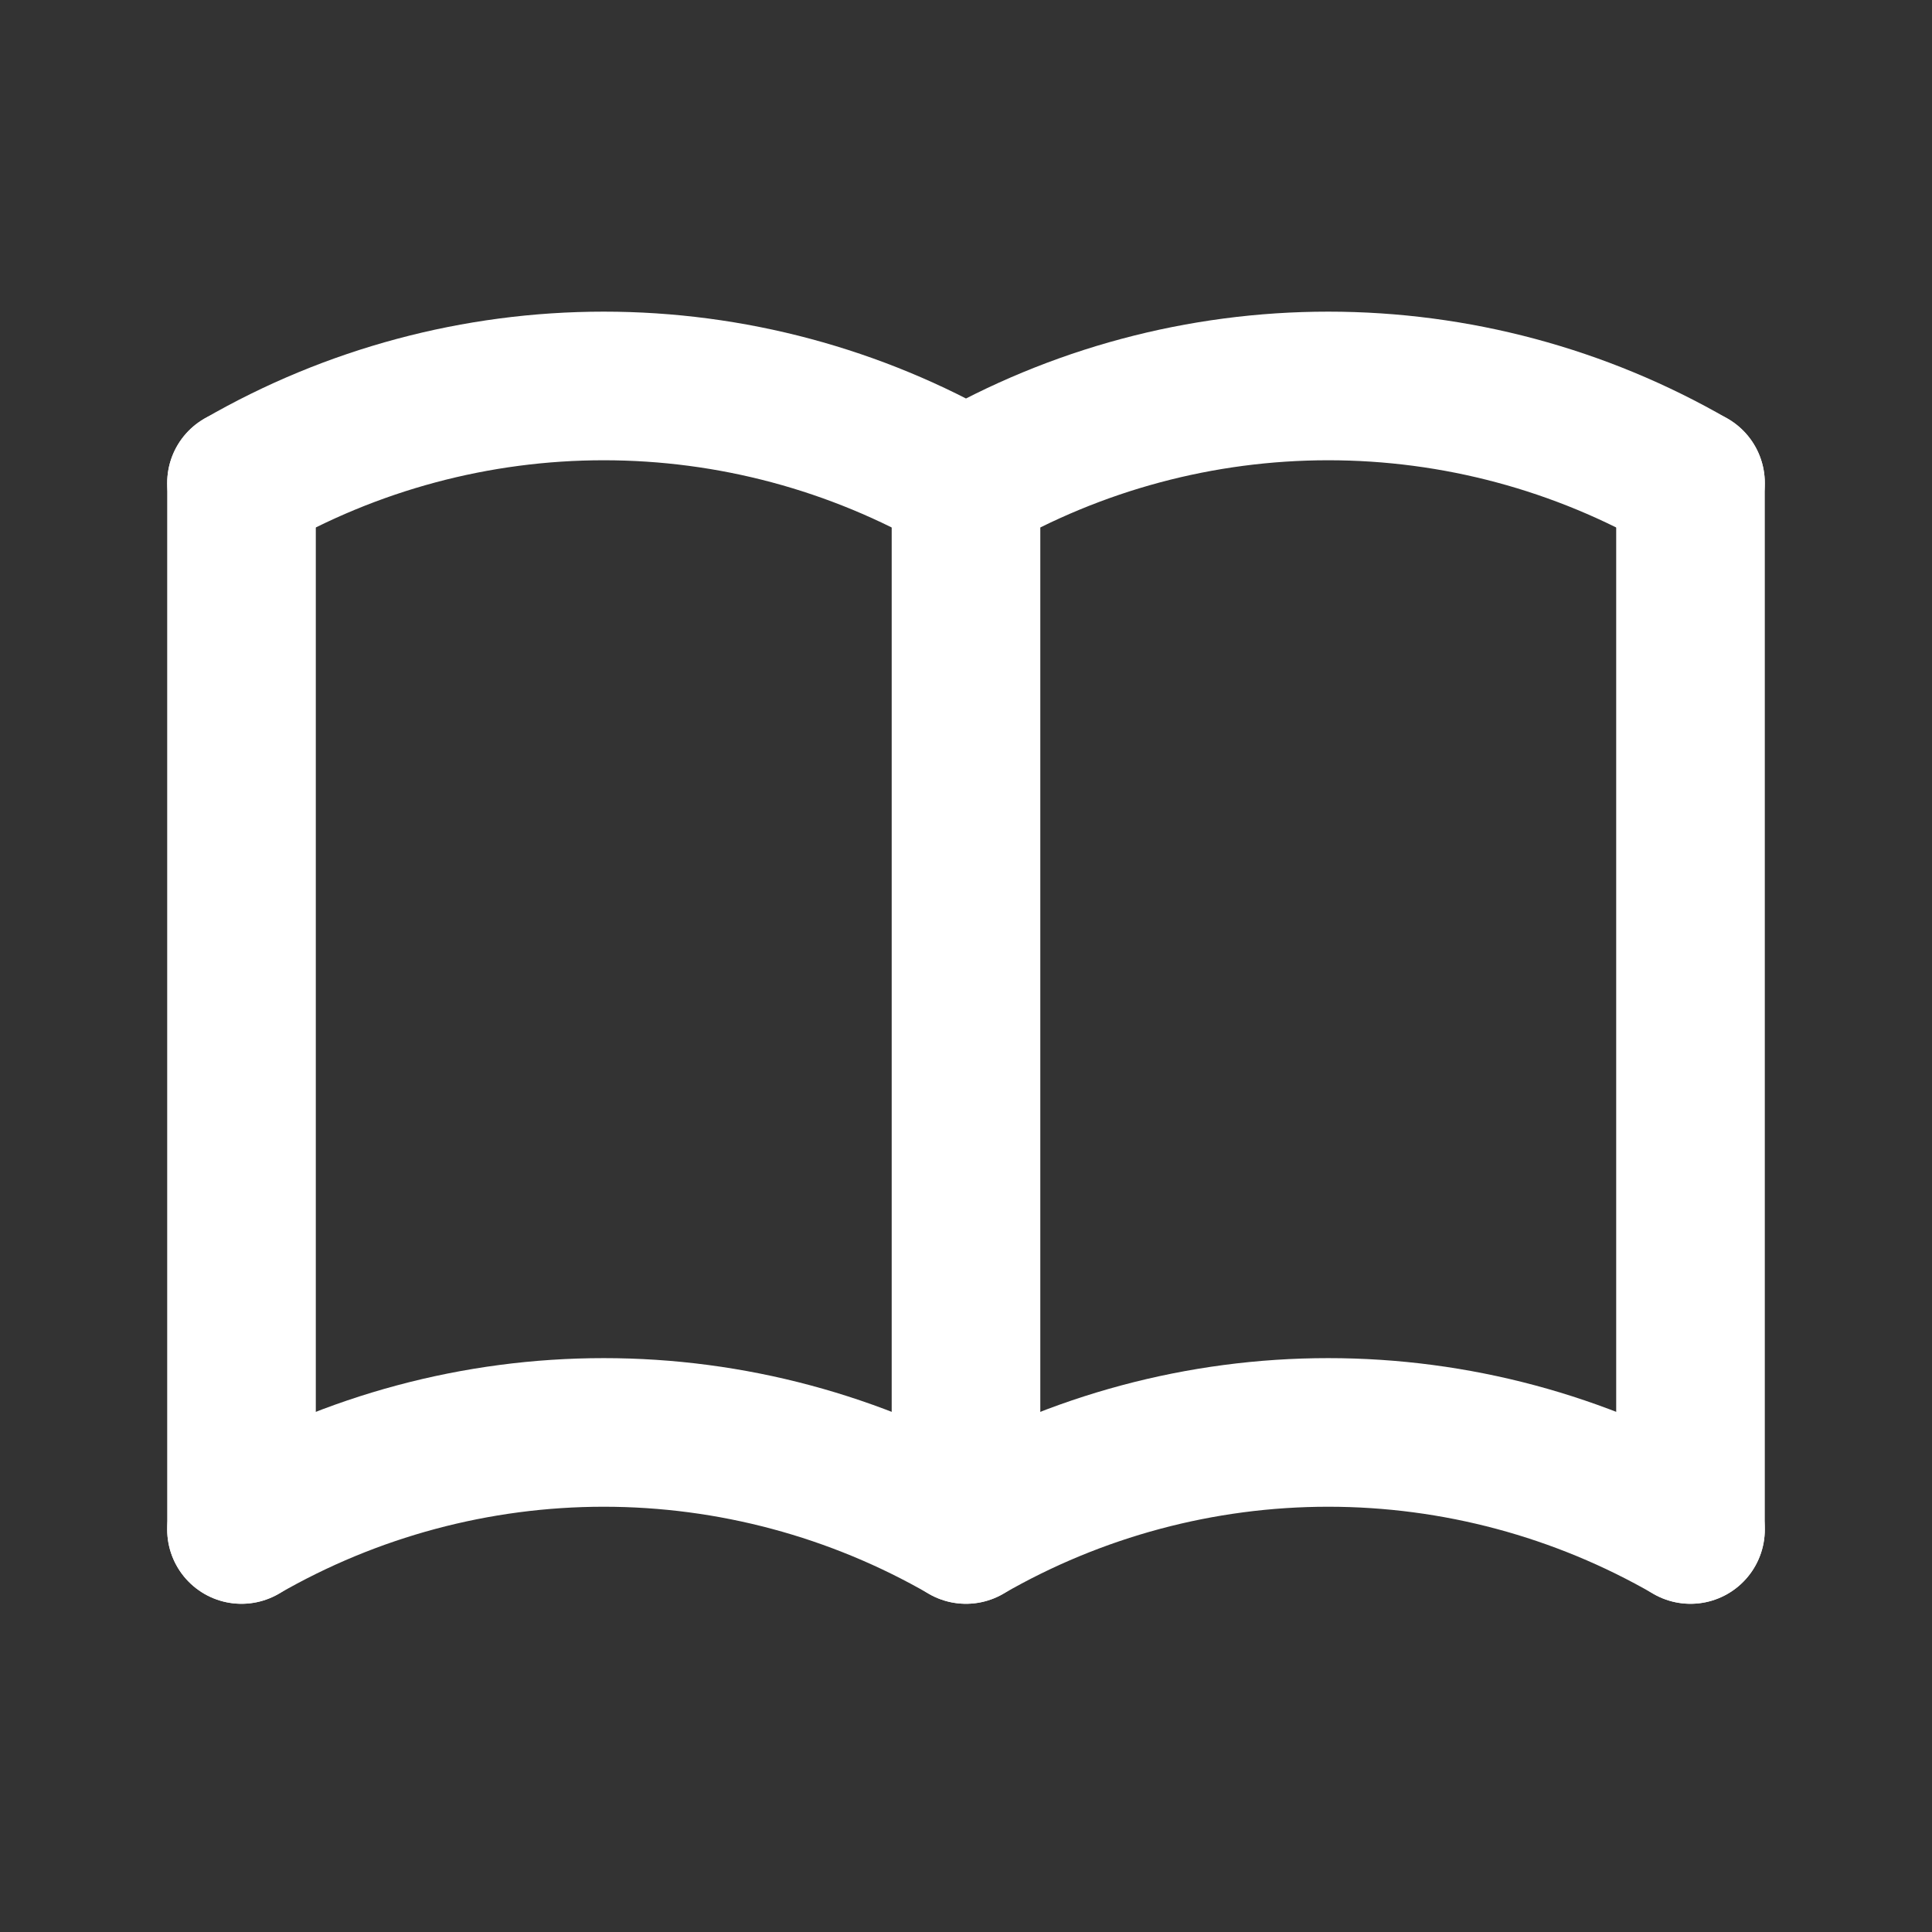
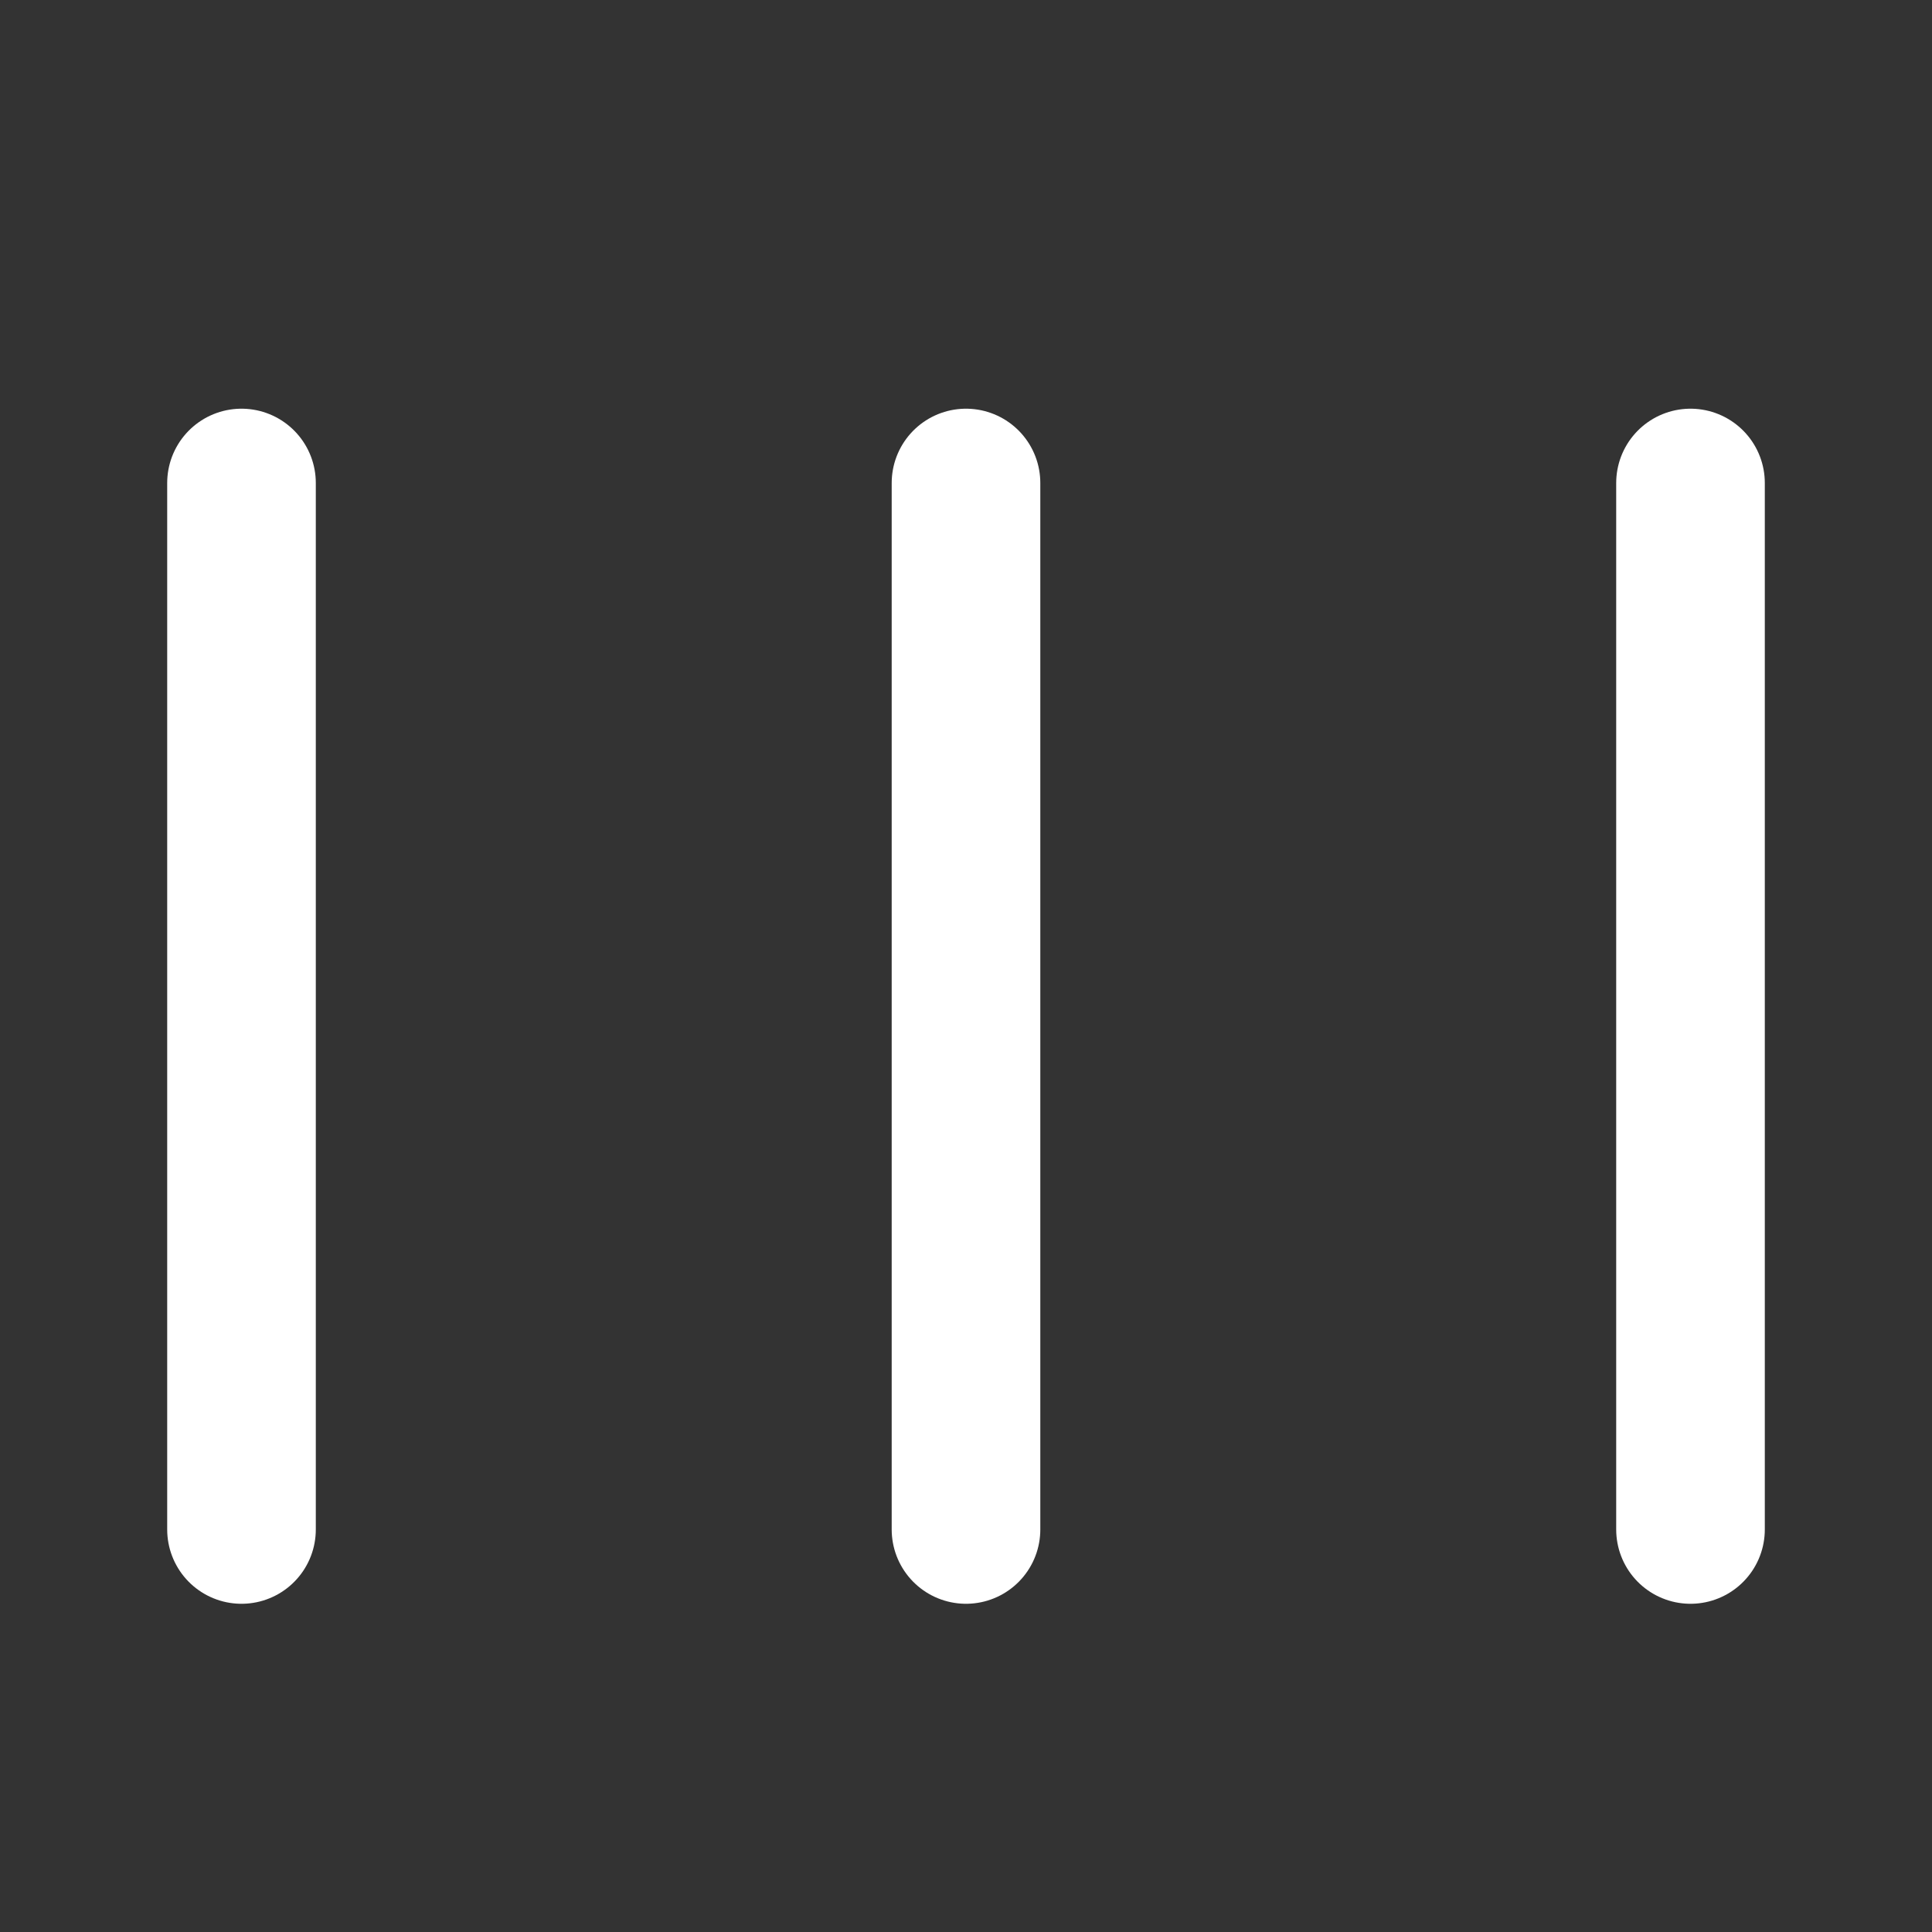
<svg xmlns="http://www.w3.org/2000/svg" width="26" height="26" viewBox="0 0 26 26" fill="none">
  <rect x="0" y="0" width="26" height="26" fill="#333333" stroke="none" />
  <g clip-path="url(#clip0_2830_2956)">
-     <path d="M3.25 20.583C4.732 19.728 6.414 19.277 8.125 19.277C9.836 19.277 11.518 19.728 13 20.583C14.482 19.728 16.163 19.277 17.875 19.277C19.587 19.277 21.268 19.728 22.75 20.583" stroke="white" stroke-width="2" stroke-linecap="round" stroke-linejoin="round" />
-     <path d="M3.25 6.5C4.732 5.644 6.414 5.194 8.125 5.194C9.836 5.194 11.518 5.644 13 6.5C14.482 5.644 16.163 5.194 17.875 5.194C19.587 5.194 21.268 5.644 22.75 6.5" stroke="white" stroke-width="2" stroke-linecap="round" stroke-linejoin="round" />
    <path d="M3.25 6.5V20.583" stroke="white" stroke-width="2" stroke-linecap="round" stroke-linejoin="round" />
    <path d="M13 6.5V20.583" stroke="white" stroke-width="2" stroke-linecap="round" stroke-linejoin="round" />
    <path d="M22.75 6.5V20.583" stroke="white" stroke-width="2" stroke-linecap="round" stroke-linejoin="round" />
  </g>
  <defs>
    <clipPath id="clip0_2830_2956">
      <rect width="26" height="26" fill="white" />
    </clipPath>
  </defs>
</svg>